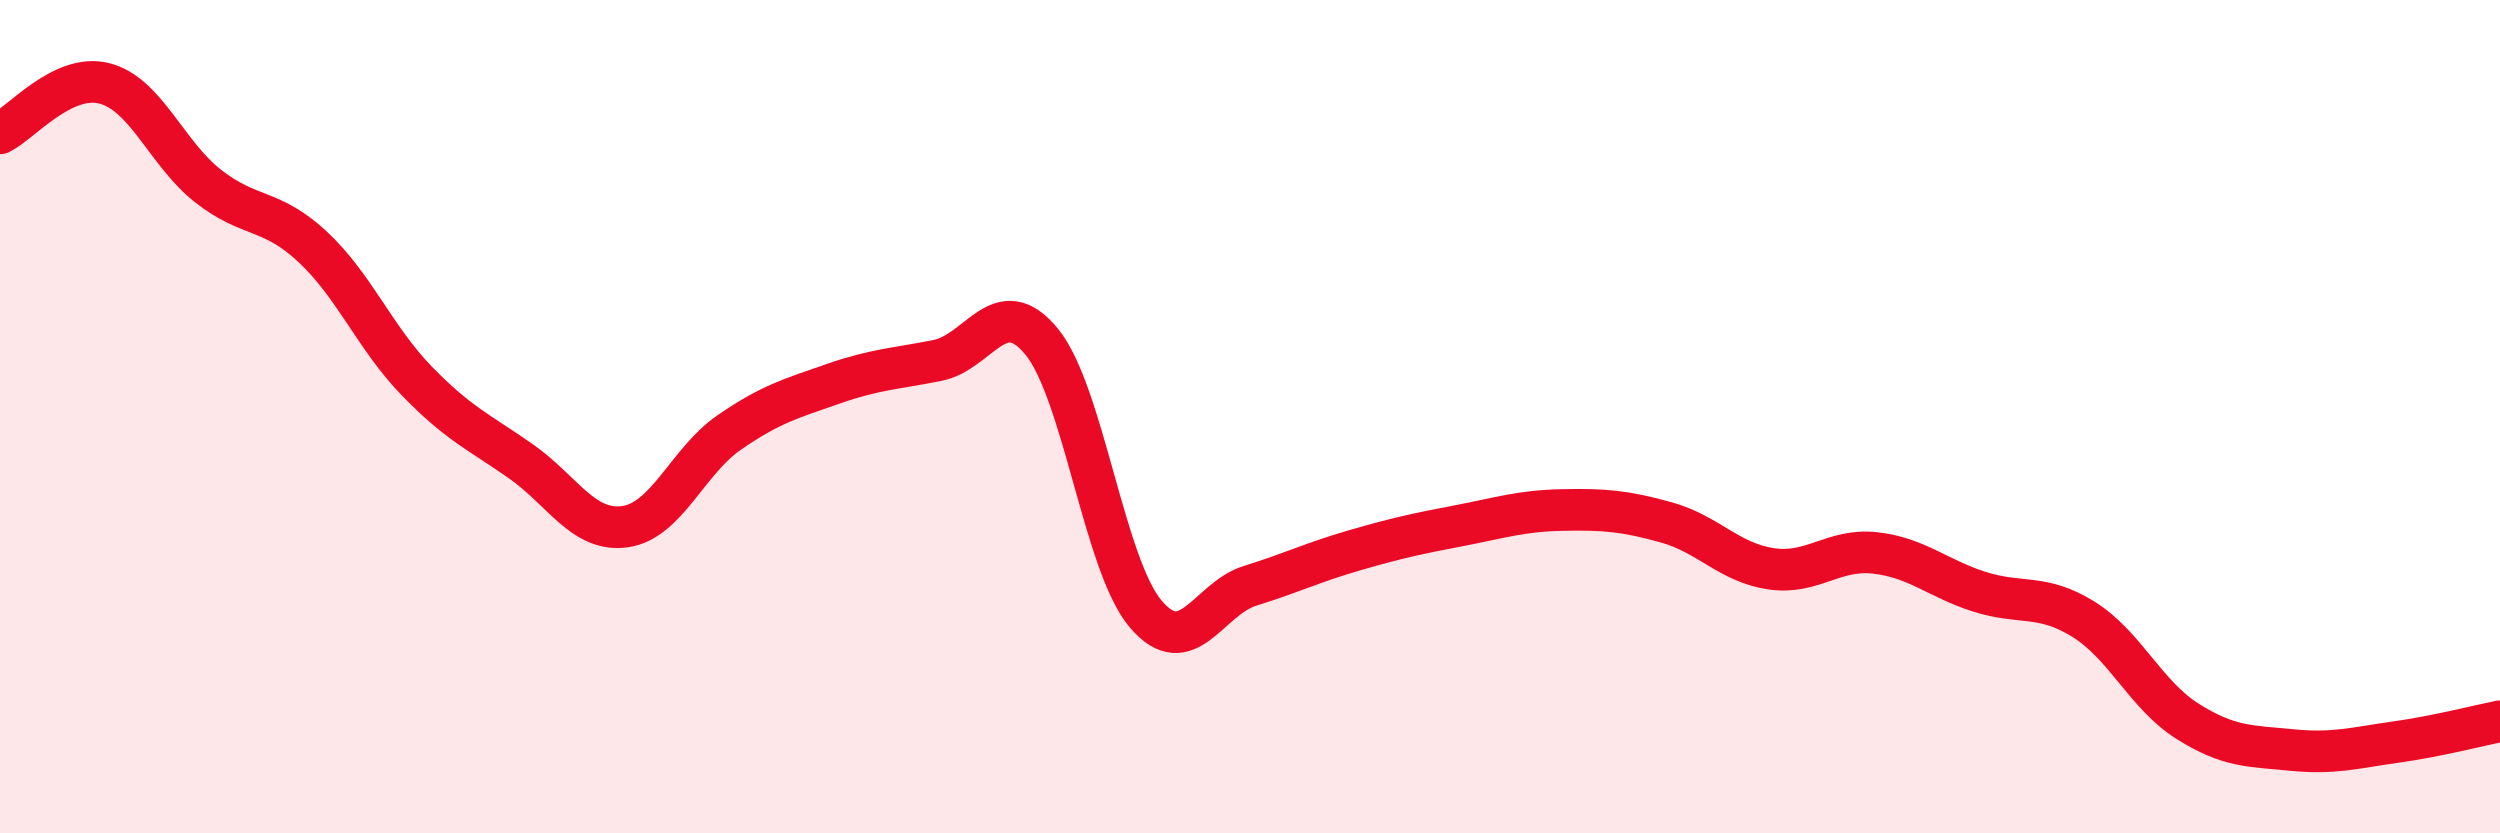
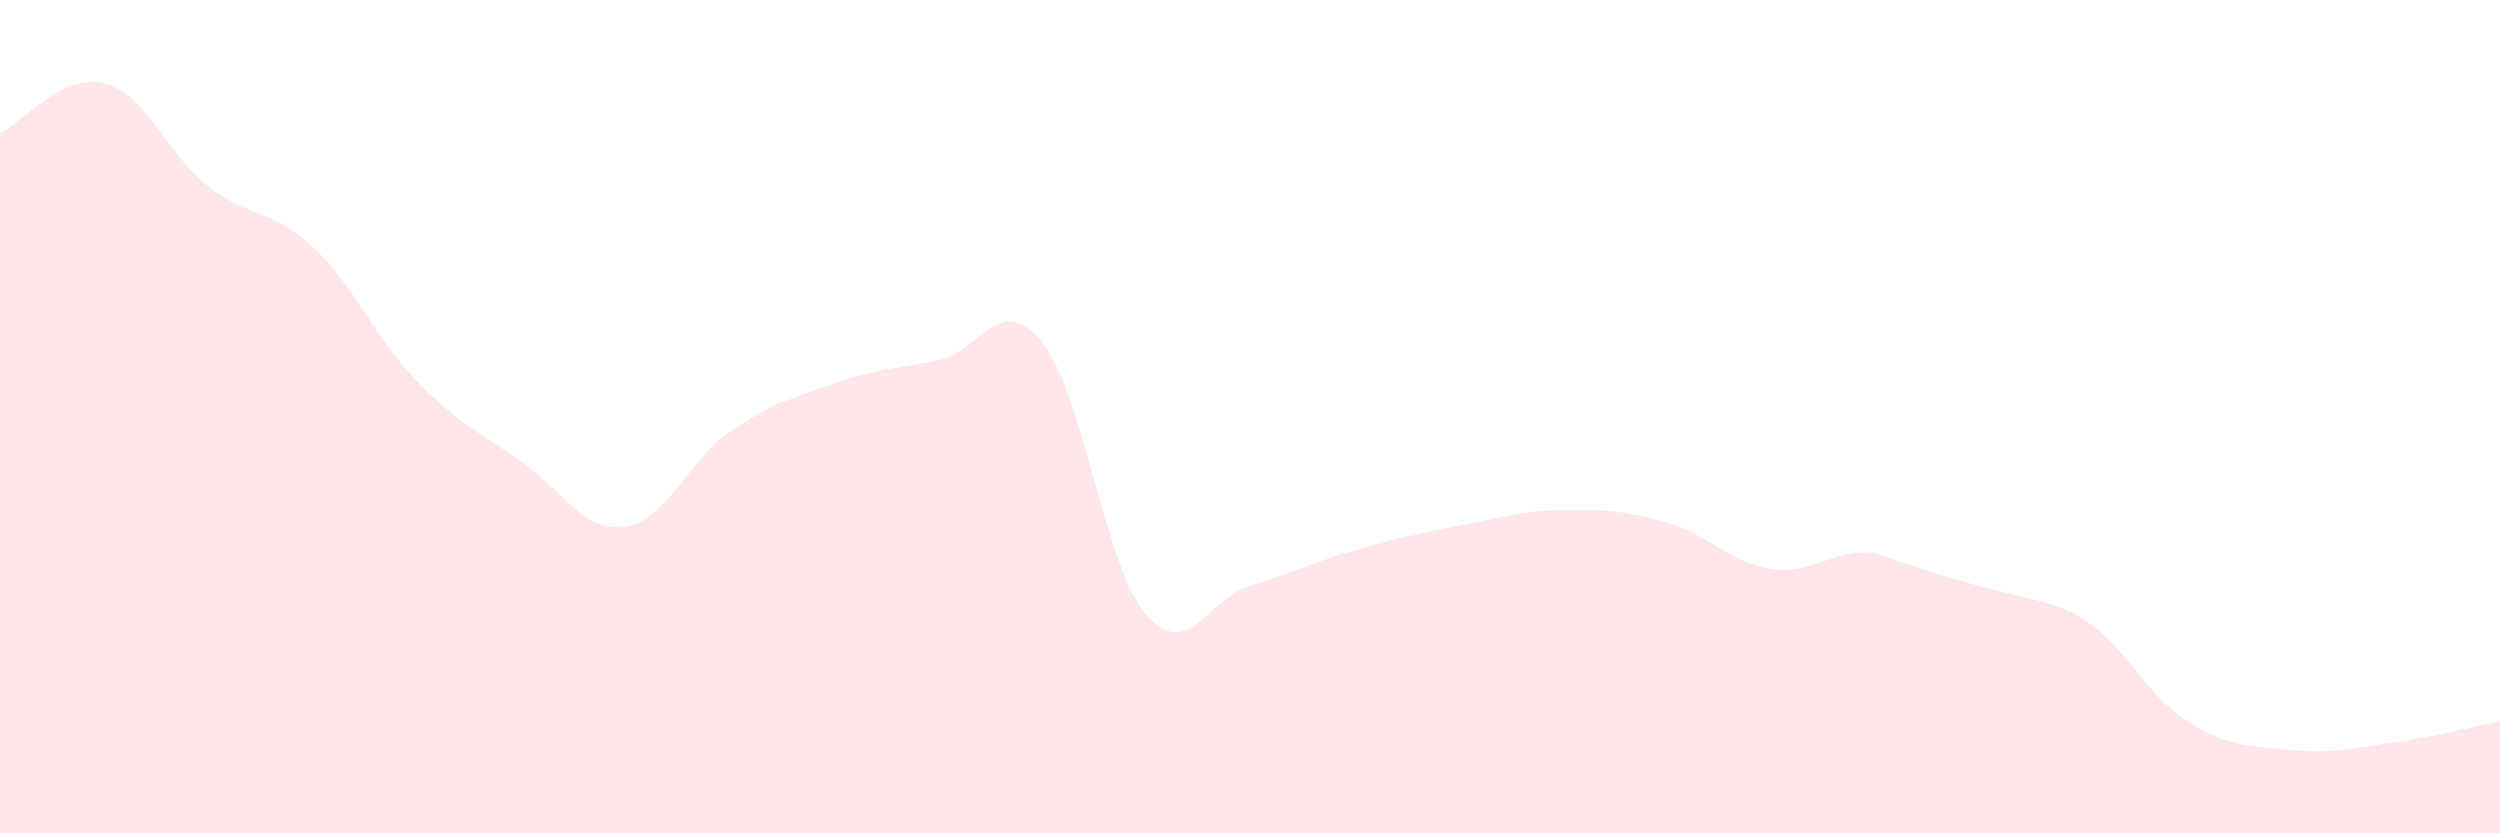
<svg xmlns="http://www.w3.org/2000/svg" width="60" height="20" viewBox="0 0 60 20">
-   <path d="M 0,3.2 C 0.5,2.96 1.5,1.75 2.5,2 C 3.5,2.25 4,3.69 5,4.47 C 6,5.25 6.5,4.99 7.5,5.92 C 8.5,6.85 9,8.11 10,9.14 C 11,10.17 11.5,10.37 12.5,11.07 C 13.5,11.77 14,12.78 15,12.64 C 16,12.5 16.5,11.07 17.5,10.38 C 18.5,9.69 19,9.56 20,9.21 C 21,8.86 21.5,8.85 22.5,8.65 C 23.5,8.45 24,6.98 25,8.2 C 26,9.42 26.5,13.57 27.5,14.74 C 28.5,15.91 29,14.37 30,14.06 C 31,13.75 31.5,13.5 32.5,13.21 C 33.5,12.92 34,12.81 35,12.62 C 36,12.43 36.5,12.26 37.5,12.24 C 38.5,12.22 39,12.26 40,12.54 C 41,12.82 41.5,13.5 42.5,13.65 C 43.5,13.8 44,13.16 45,13.27 C 46,13.38 46.5,13.88 47.5,14.2 C 48.5,14.52 49,14.24 50,14.86 C 51,15.48 51.5,16.68 52.5,17.31 C 53.5,17.94 54,17.9 55,18 C 56,18.1 56.5,17.95 57.5,17.81 C 58.5,17.67 59.5,17.41 60,17.31L60 20L0 20Z" fill="#EB0A25" opacity="0.1" stroke-linecap="round" stroke-linejoin="round" />
-   <path d="M 0,3.2 C 0.5,2.96 1.5,1.75 2.5,2 C 3.5,2.25 4,3.69 5,4.47 C 6,5.25 6.5,4.99 7.5,5.92 C 8.5,6.85 9,8.11 10,9.14 C 11,10.17 11.5,10.37 12.5,11.07 C 13.5,11.77 14,12.78 15,12.64 C 16,12.5 16.5,11.07 17.5,10.38 C 18.5,9.69 19,9.56 20,9.21 C 21,8.86 21.5,8.85 22.5,8.65 C 23.5,8.45 24,6.98 25,8.2 C 26,9.42 26.5,13.57 27.5,14.74 C 28.5,15.91 29,14.37 30,14.06 C 31,13.75 31.5,13.5 32.5,13.21 C 33.5,12.92 34,12.81 35,12.62 C 36,12.43 36.5,12.26 37.5,12.24 C 38.5,12.22 39,12.26 40,12.54 C 41,12.82 41.5,13.5 42.5,13.65 C 43.5,13.8 44,13.16 45,13.27 C 46,13.38 46.5,13.88 47.5,14.2 C 48.5,14.52 49,14.24 50,14.86 C 51,15.48 51.5,16.68 52.5,17.31 C 53.5,17.94 54,17.9 55,18 C 56,18.1 56.5,17.95 57.5,17.81 C 58.5,17.67 59.5,17.41 60,17.31" stroke="#EB0A25" stroke-width="1" fill="none" stroke-linecap="round" stroke-linejoin="round" />
+   <path d="M 0,3.2 C 0.5,2.96 1.5,1.75 2.5,2 C 3.5,2.25 4,3.69 5,4.47 C 6,5.25 6.5,4.99 7.5,5.92 C 8.5,6.85 9,8.11 10,9.14 C 11,10.17 11.5,10.37 12.5,11.07 C 13.5,11.77 14,12.78 15,12.64 C 16,12.5 16.5,11.07 17.5,10.38 C 18.5,9.69 19,9.56 20,9.21 C 21,8.86 21.5,8.85 22.5,8.65 C 23.5,8.45 24,6.98 25,8.2 C 26,9.42 26.5,13.57 27.5,14.74 C 28.5,15.91 29,14.37 30,14.06 C 31,13.75 31.5,13.5 32.5,13.21 C 33.5,12.92 34,12.81 35,12.62 C 36,12.43 36.5,12.26 37.5,12.24 C 38.5,12.22 39,12.26 40,12.54 C 41,12.82 41.5,13.5 42.5,13.65 C 43.5,13.8 44,13.16 45,13.27 C 48.5,14.52 49,14.24 50,14.86 C 51,15.48 51.5,16.68 52.5,17.31 C 53.5,17.94 54,17.9 55,18 C 56,18.1 56.5,17.95 57.5,17.81 C 58.5,17.67 59.5,17.41 60,17.31L60 20L0 20Z" fill="#EB0A25" opacity="0.1" stroke-linecap="round" stroke-linejoin="round" />
</svg>